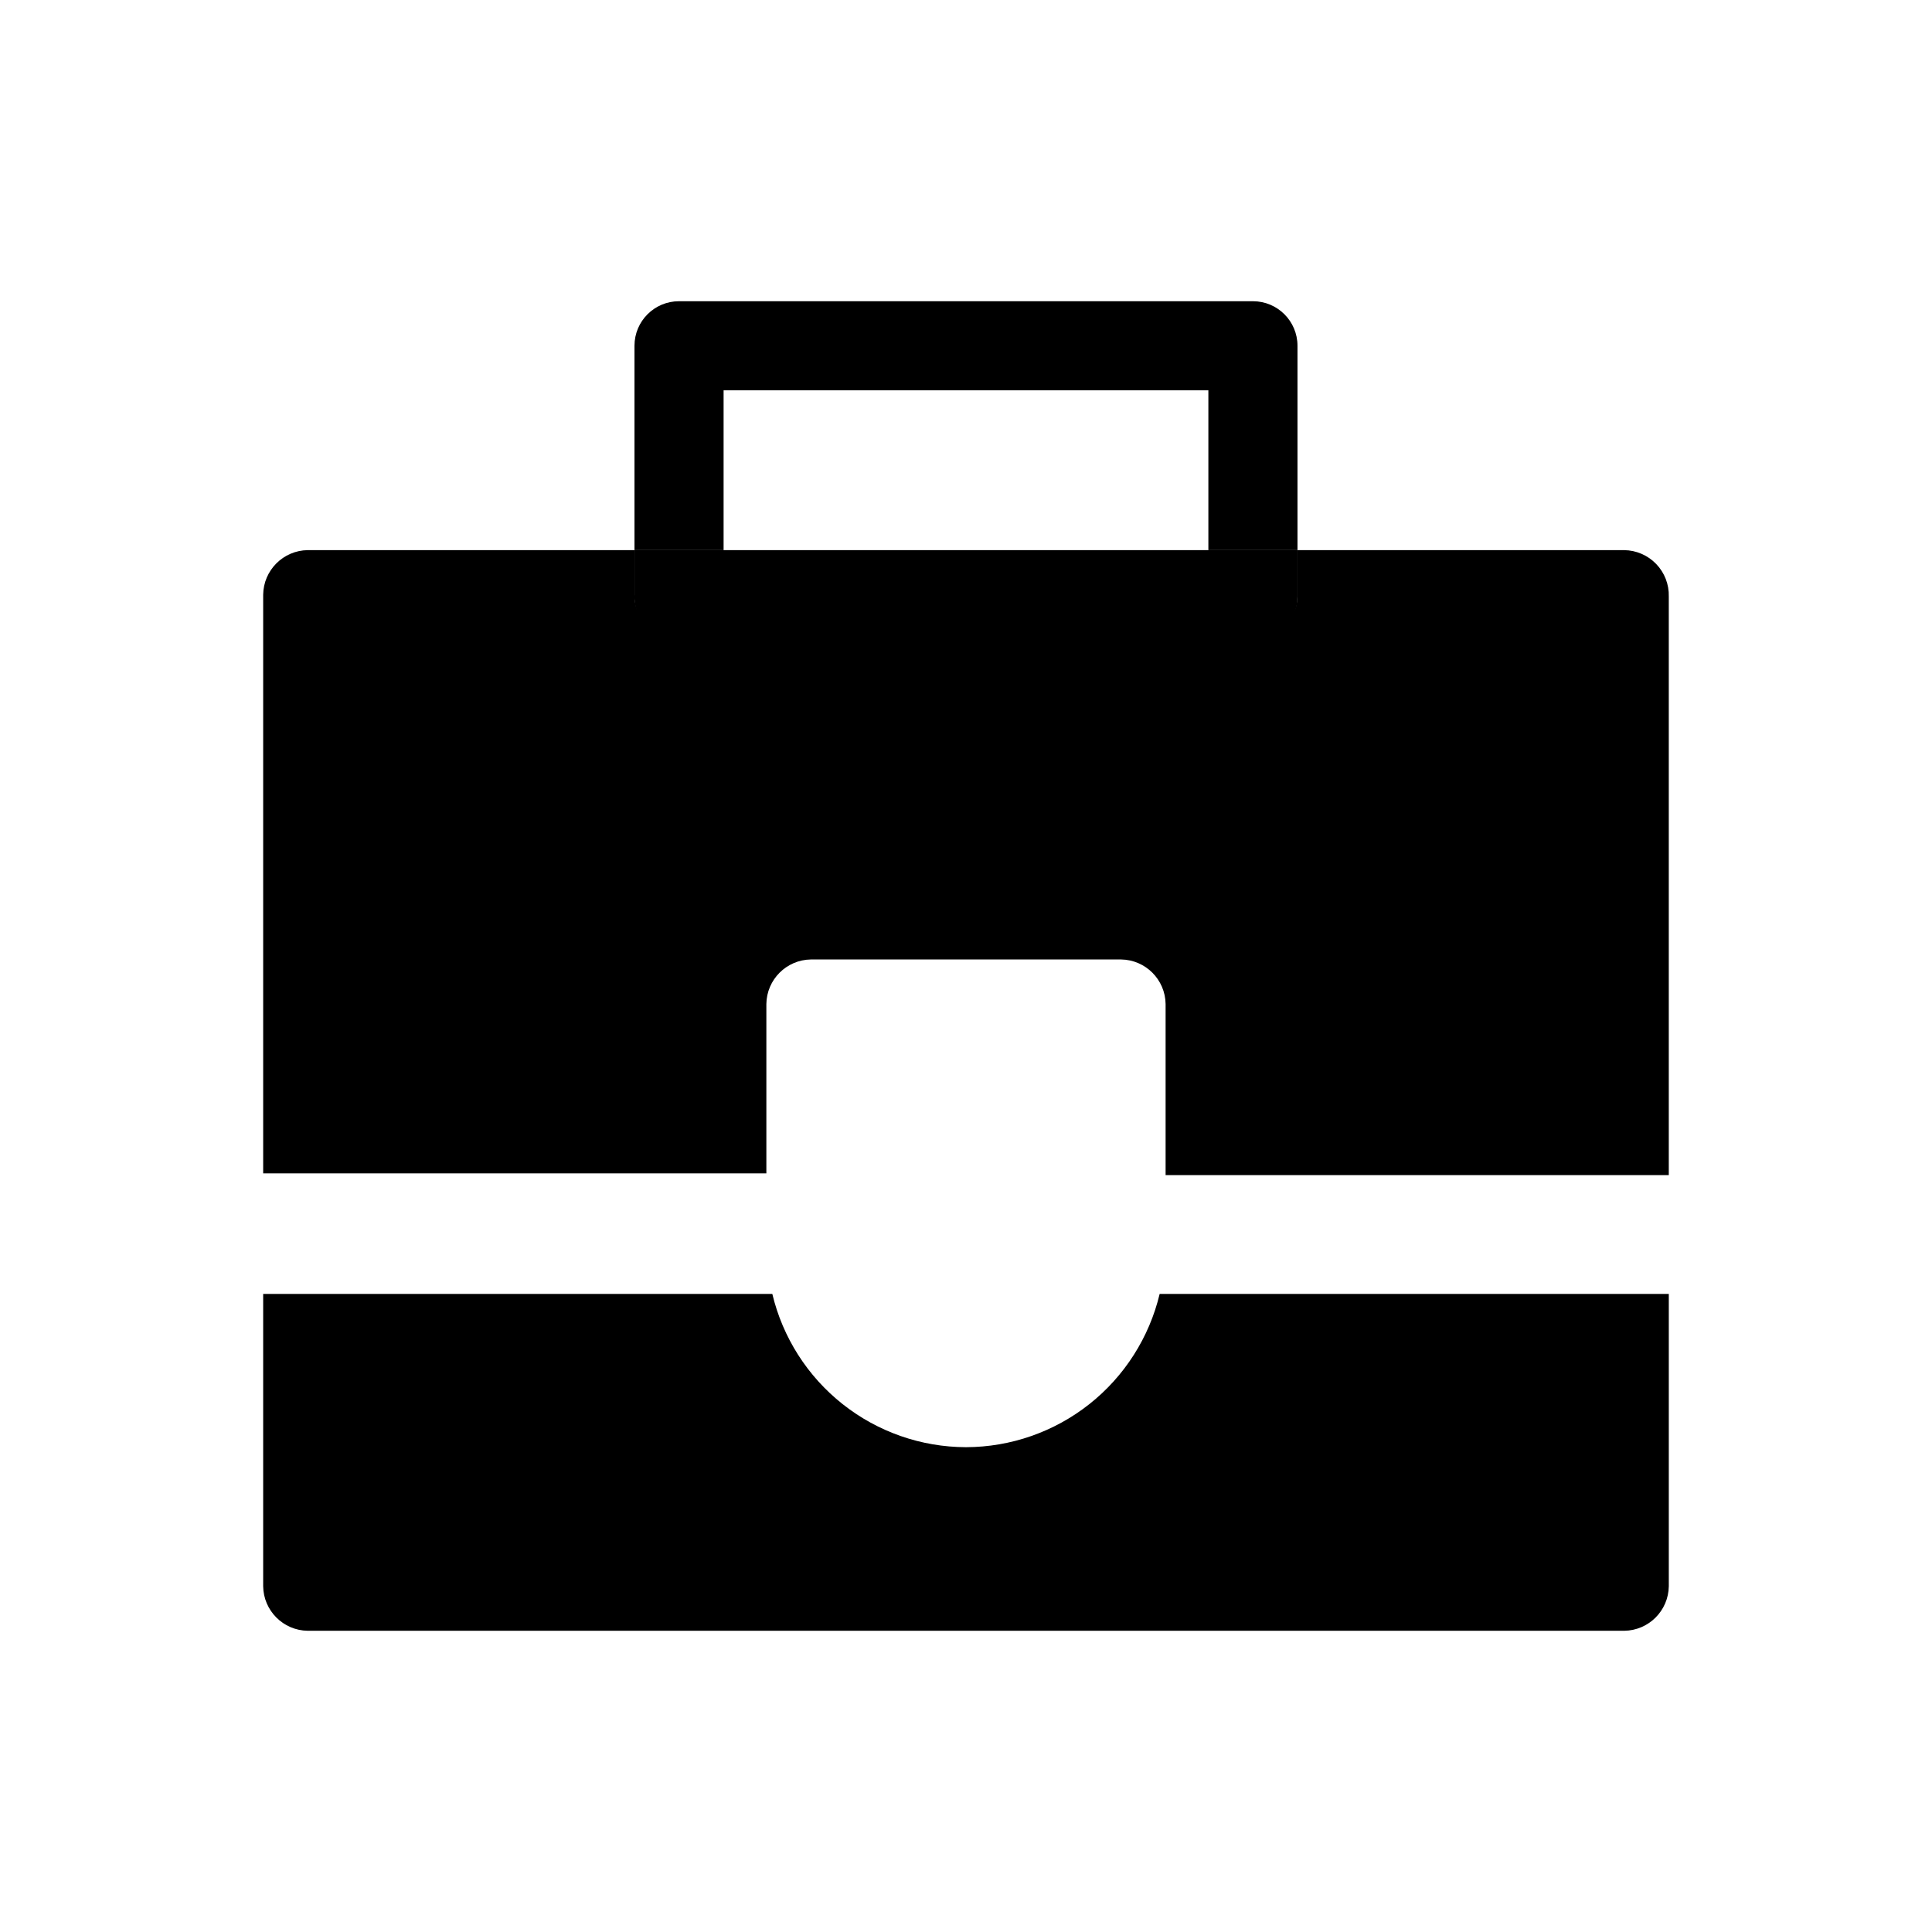
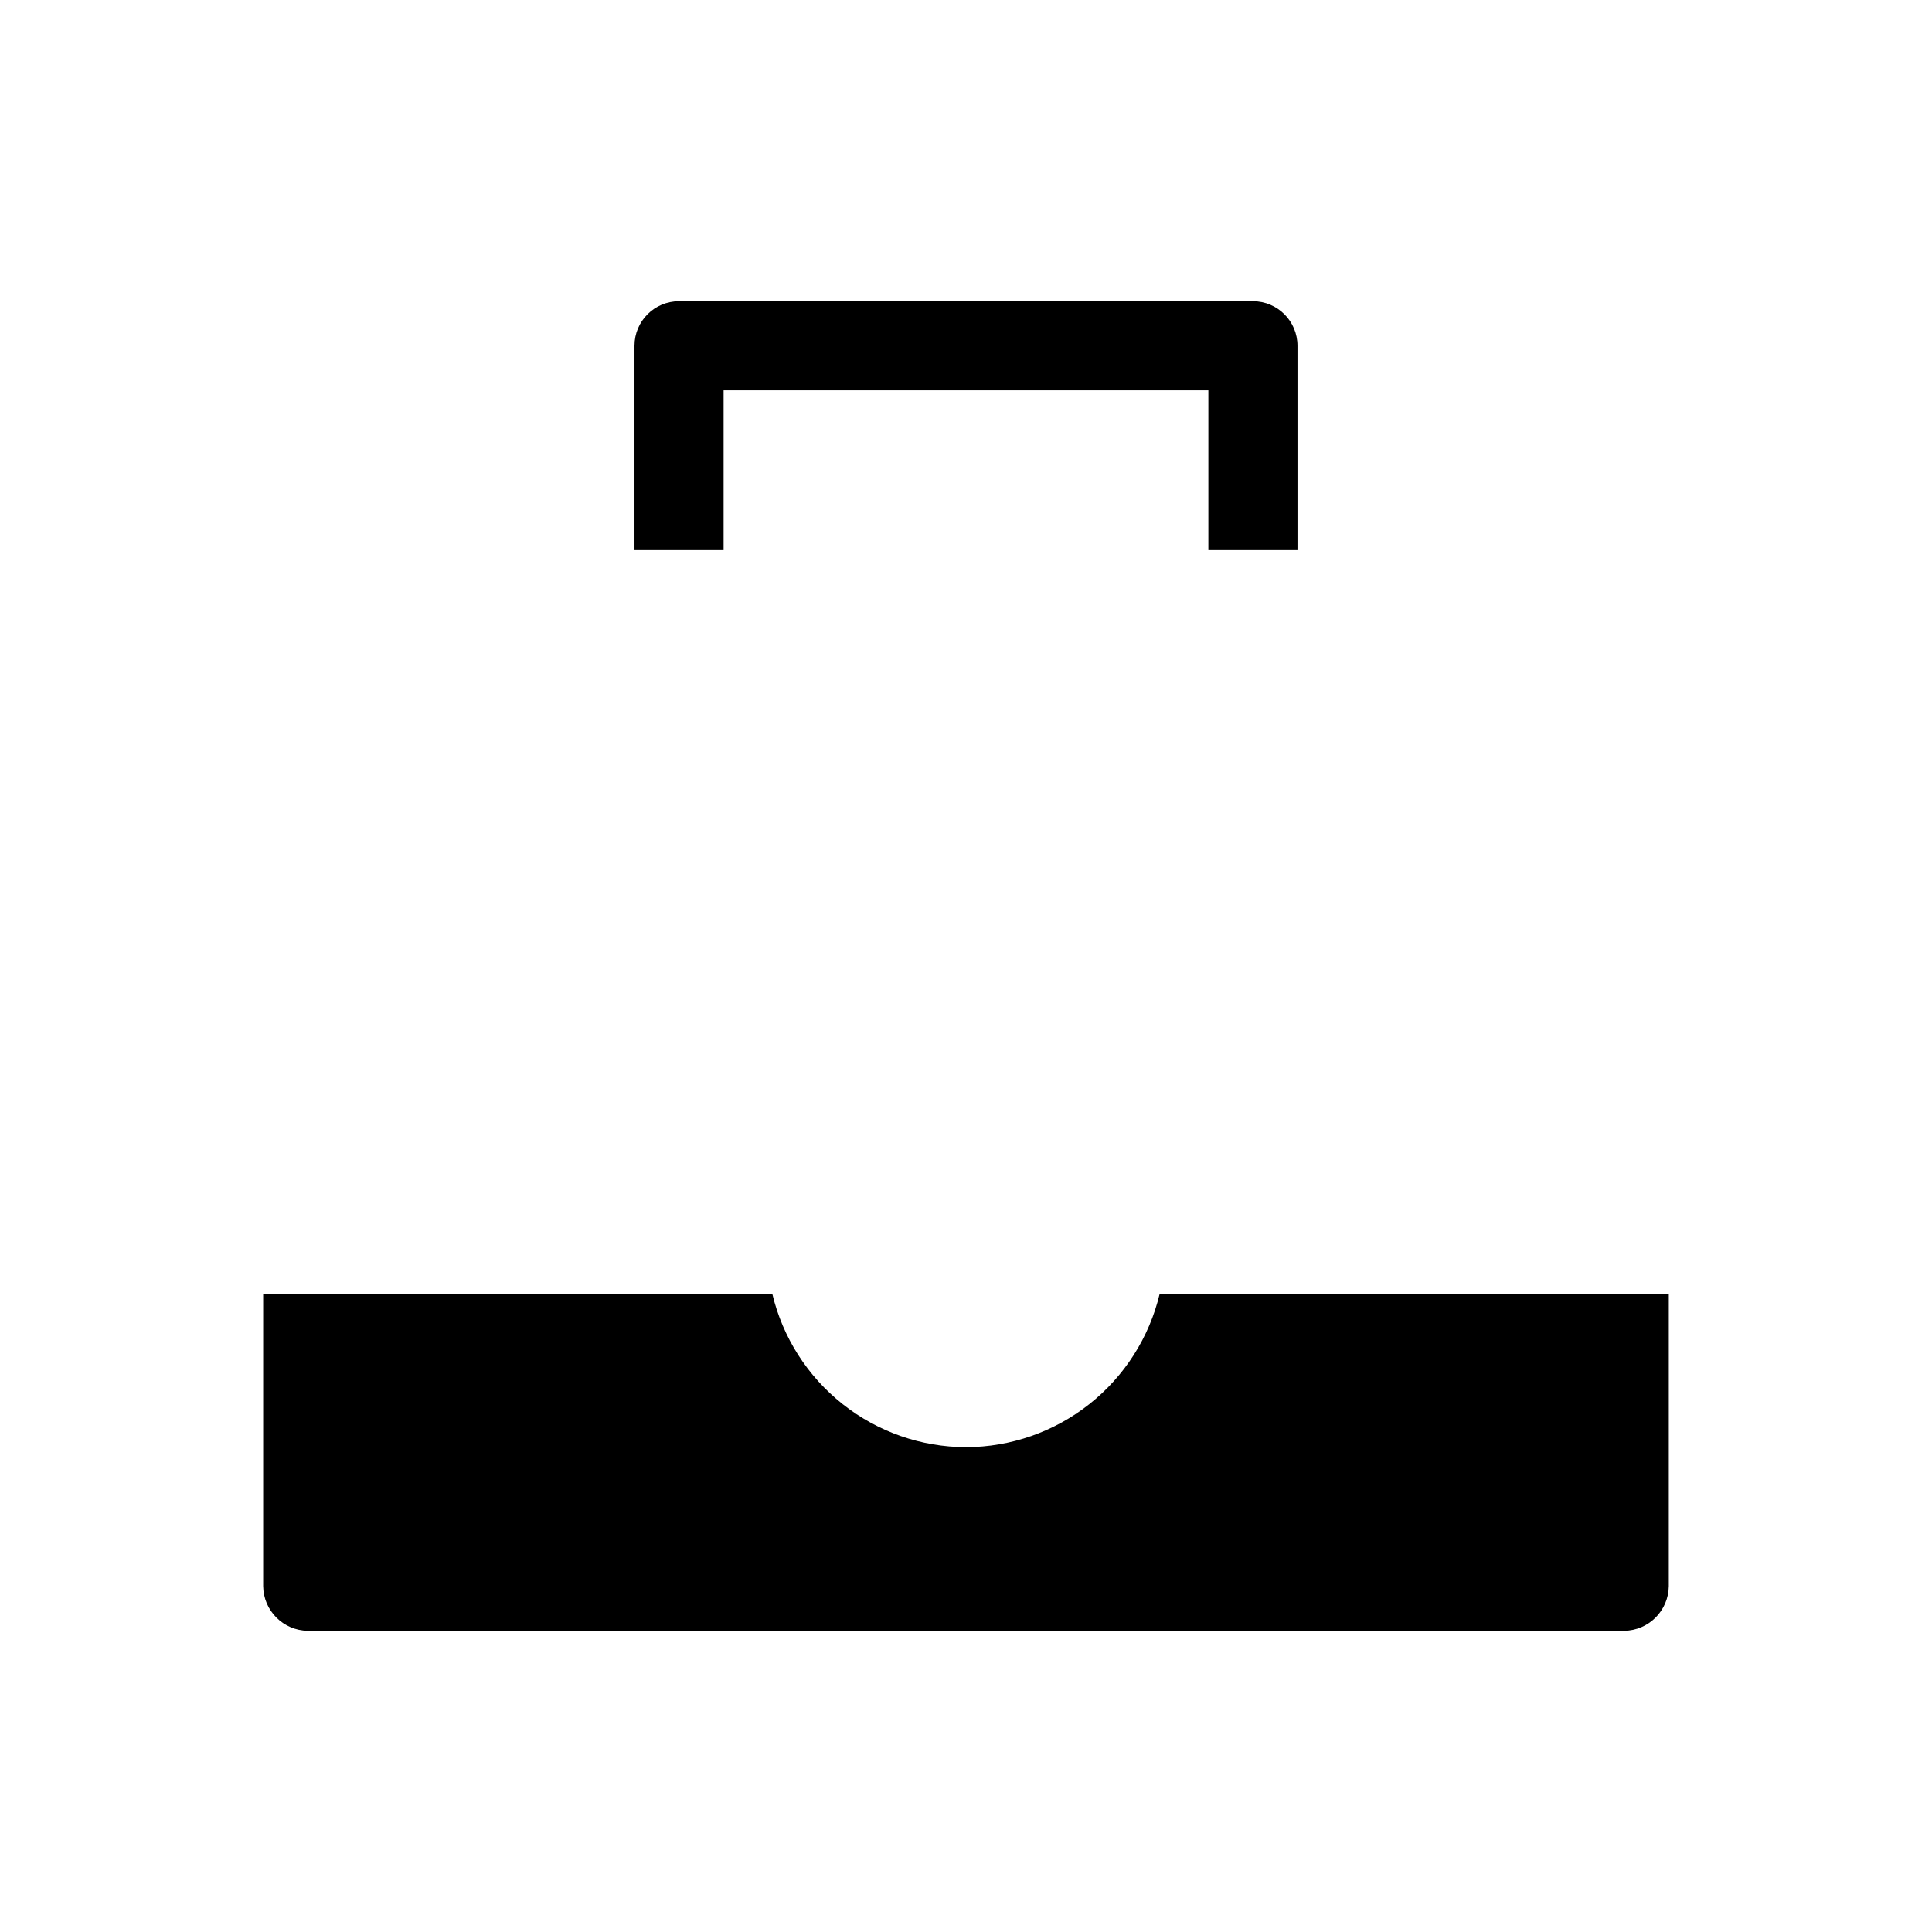
<svg xmlns="http://www.w3.org/2000/svg" fill="#000000" width="800px" height="800px" version="1.1" viewBox="144 144 512 512">
  <g>
    <path d="m335.76 247.44h128.47v42.352h23.617v-54.16c0-6.519-5.289-11.805-11.809-11.805h-152.09c-6.519 0-11.805 5.285-11.805 11.805v54.16h23.617z" />
-     <path d="m574.44 289.79h-86.594v11.809h0.004c0.043 3.144-1.188 6.172-3.414 8.398-2.223 2.223-5.25 3.453-8.395 3.41h-152.09c-3.144 0.043-6.172-1.188-8.395-3.41-2.223-2.227-3.453-5.254-3.41-8.398v-11.809h-86.594c-6.484 0.086-11.723 5.324-11.809 11.809v153.35h133.35v-44.871c0.086-6.484 5.324-11.723 11.809-11.809h82.184c6.488 0.086 11.723 5.324 11.809 11.809v45.344h133.35v-153.35c0.086-3.199-1.117-6.301-3.336-8.609-2.219-2.309-5.269-3.629-8.473-3.672z" />
-     <path d="m323.95 313.88h152.09c3.144 0.043 6.172-1.188 8.395-3.41 2.227-2.227 3.457-5.254 3.414-8.398v-12.281h-175.7v11.809c-0.176 3.227 0.996 6.379 3.234 8.707 2.238 2.328 5.344 3.621 8.57 3.574z" />
    <path d="m400 527.52c-11.875-0.027-23.391-4.051-32.699-11.418-9.312-7.367-15.871-17.652-18.629-29.199h-134.93v77.461c0.086 6.484 5.324 11.723 11.809 11.809h348.89c6.488-0.086 11.723-5.324 11.809-11.809v-77.461h-134.93c-2.758 11.547-9.316 21.832-18.625 29.199-9.312 7.367-20.828 11.391-32.699 11.418z" />
  </g>
</svg>